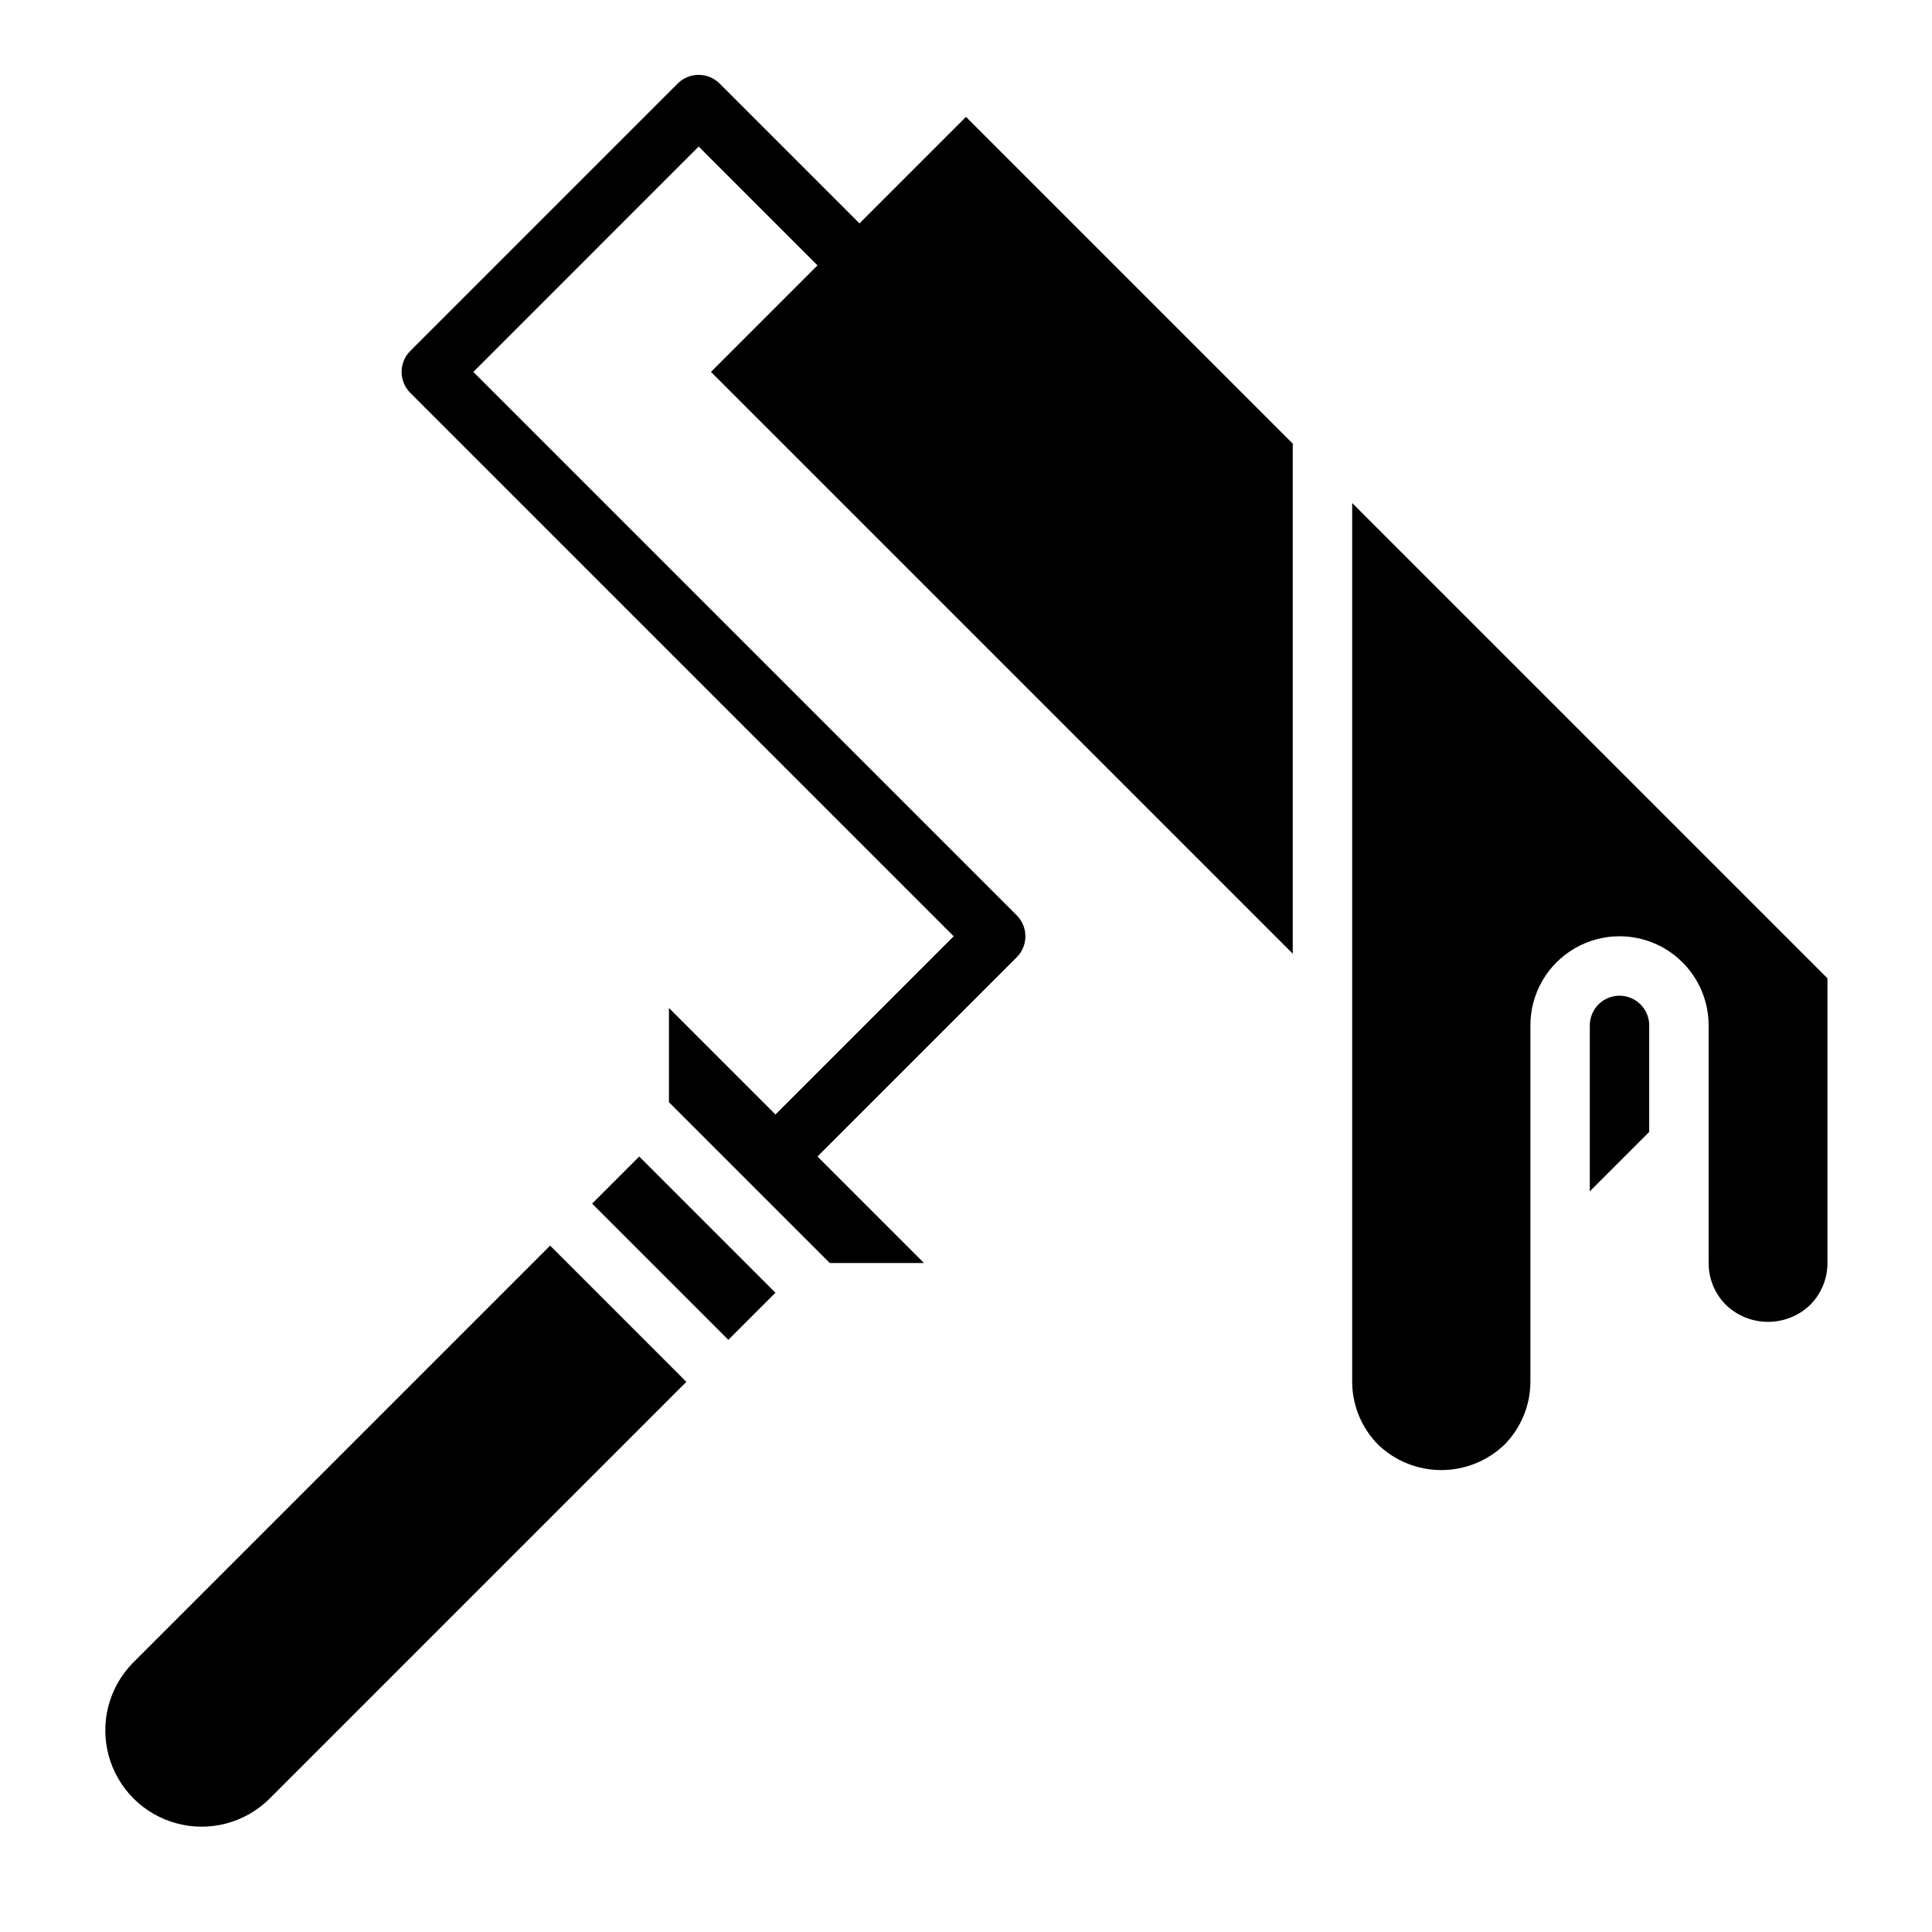
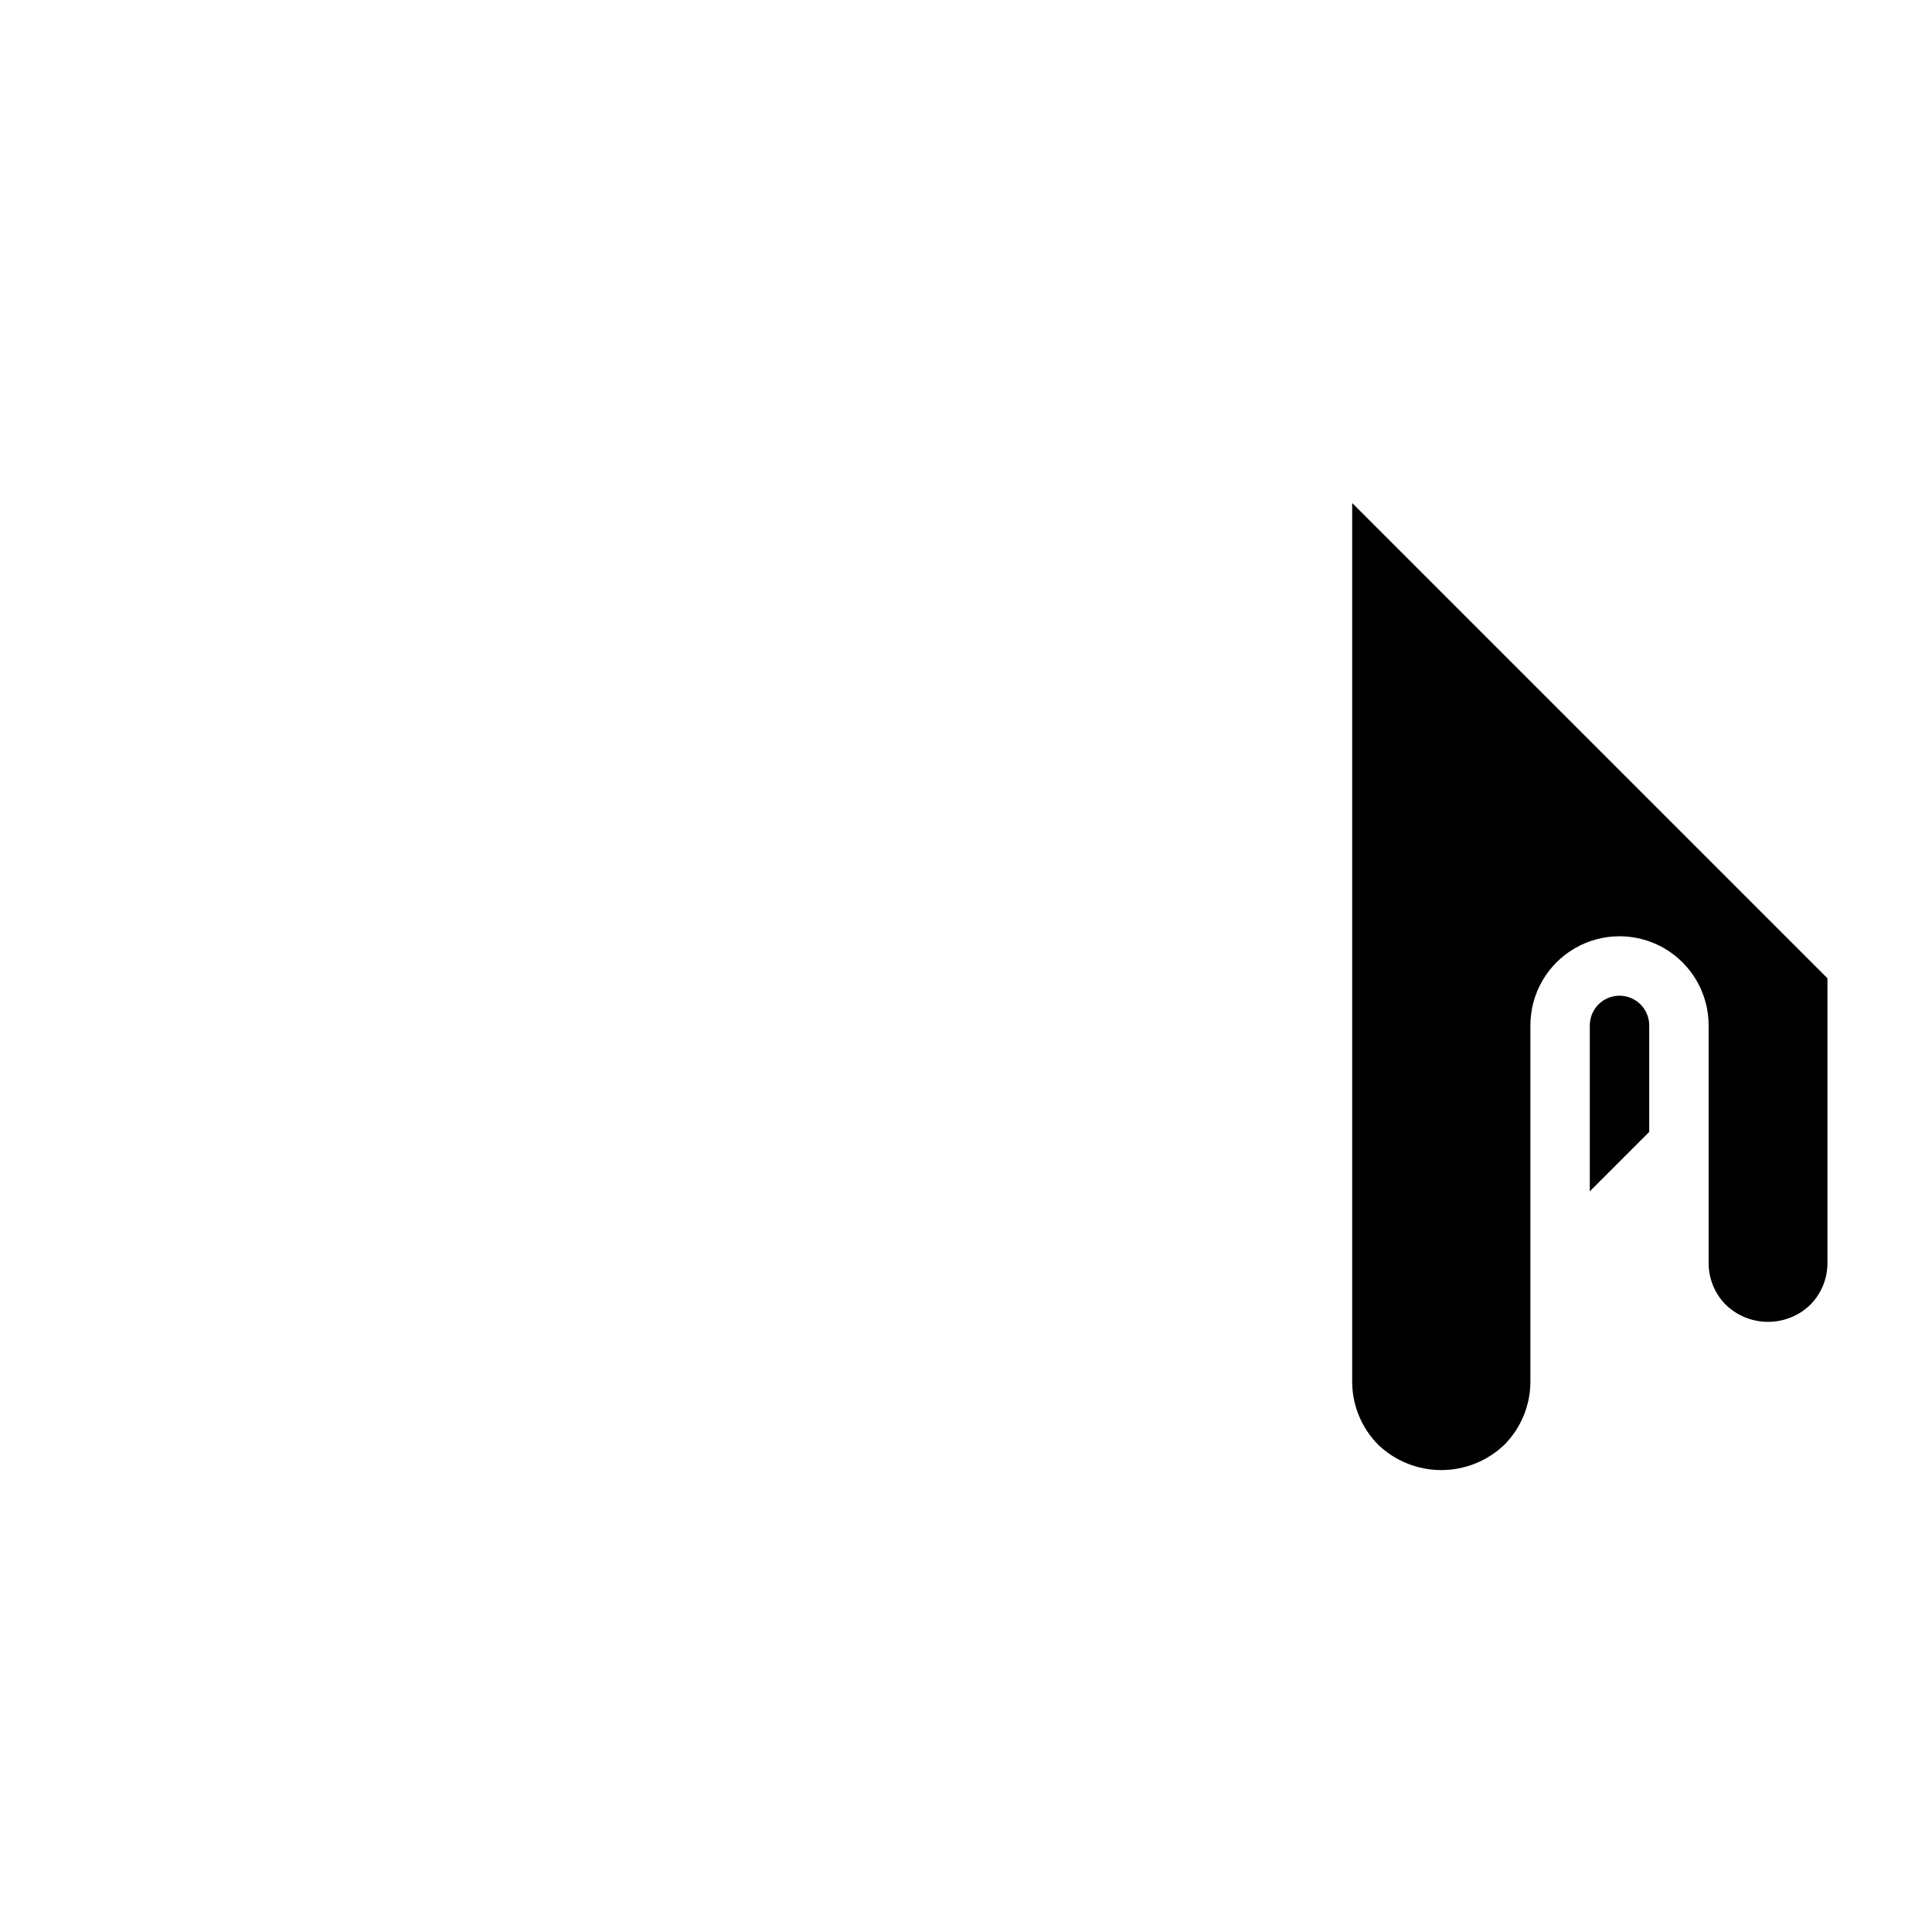
<svg xmlns="http://www.w3.org/2000/svg" fill="#000000" width="800px" height="800px" version="1.1" viewBox="144 144 512 512">
  <g>
-     <path d="m371.77 203.2-37.055-37.055c-3.074-3.074-8.055-3.074-11.129 0l-70.848 70.848c-3.074 3.074-3.074 8.059 0 11.133l144 144-47.23 47.23-28.23-28.227v24.969l42.621 42.621h24.969l-28.23-28.23 52.797-52.797h0.004c3.07-3.074 3.07-8.055 0-11.129l-144-144 59.715-59.719 31.488 31.488-28.227 28.23 154.18 154.18v-135.18l-86.594-86.594z" />
    <path d="m502.34 277.3v232.9c0.016 6.258 2.504 12.258 6.918 16.695 4.5 4.293 10.477 6.691 16.695 6.691s12.199-2.398 16.699-6.691c4.414-4.438 6.898-10.438 6.918-16.695v-94.465c0-8.438 4.5-16.234 11.809-20.453s16.309-4.219 23.617 0c7.305 4.219 11.809 12.016 11.809 20.453v62.977c-0.012 4.176 1.648 8.188 4.613 11.133 2.996 2.863 6.984 4.461 11.129 4.461s8.133-1.598 11.133-4.461c2.961-2.945 4.621-6.957 4.613-11.133v-75.461z" />
    <path d="m567.62 410.18c-1.477 1.477-2.305 3.481-2.305 5.566v43.973l15.742-15.742v-28.23c0-3.184-1.918-6.051-4.859-7.269-2.941-1.219-6.328-0.547-8.578 1.703z" />
-     <path d="m179.18 584.71c-6.328 6.473-8.754 15.812-6.379 24.547s9.199 15.559 17.934 17.934 18.074-0.051 24.547-6.379l110.61-110.61-36.102-36.102z" />
-     <path d="m300.92 462.97 12.484-12.484 36.098 36.098-12.484 12.484z" />
  </g>
</svg>